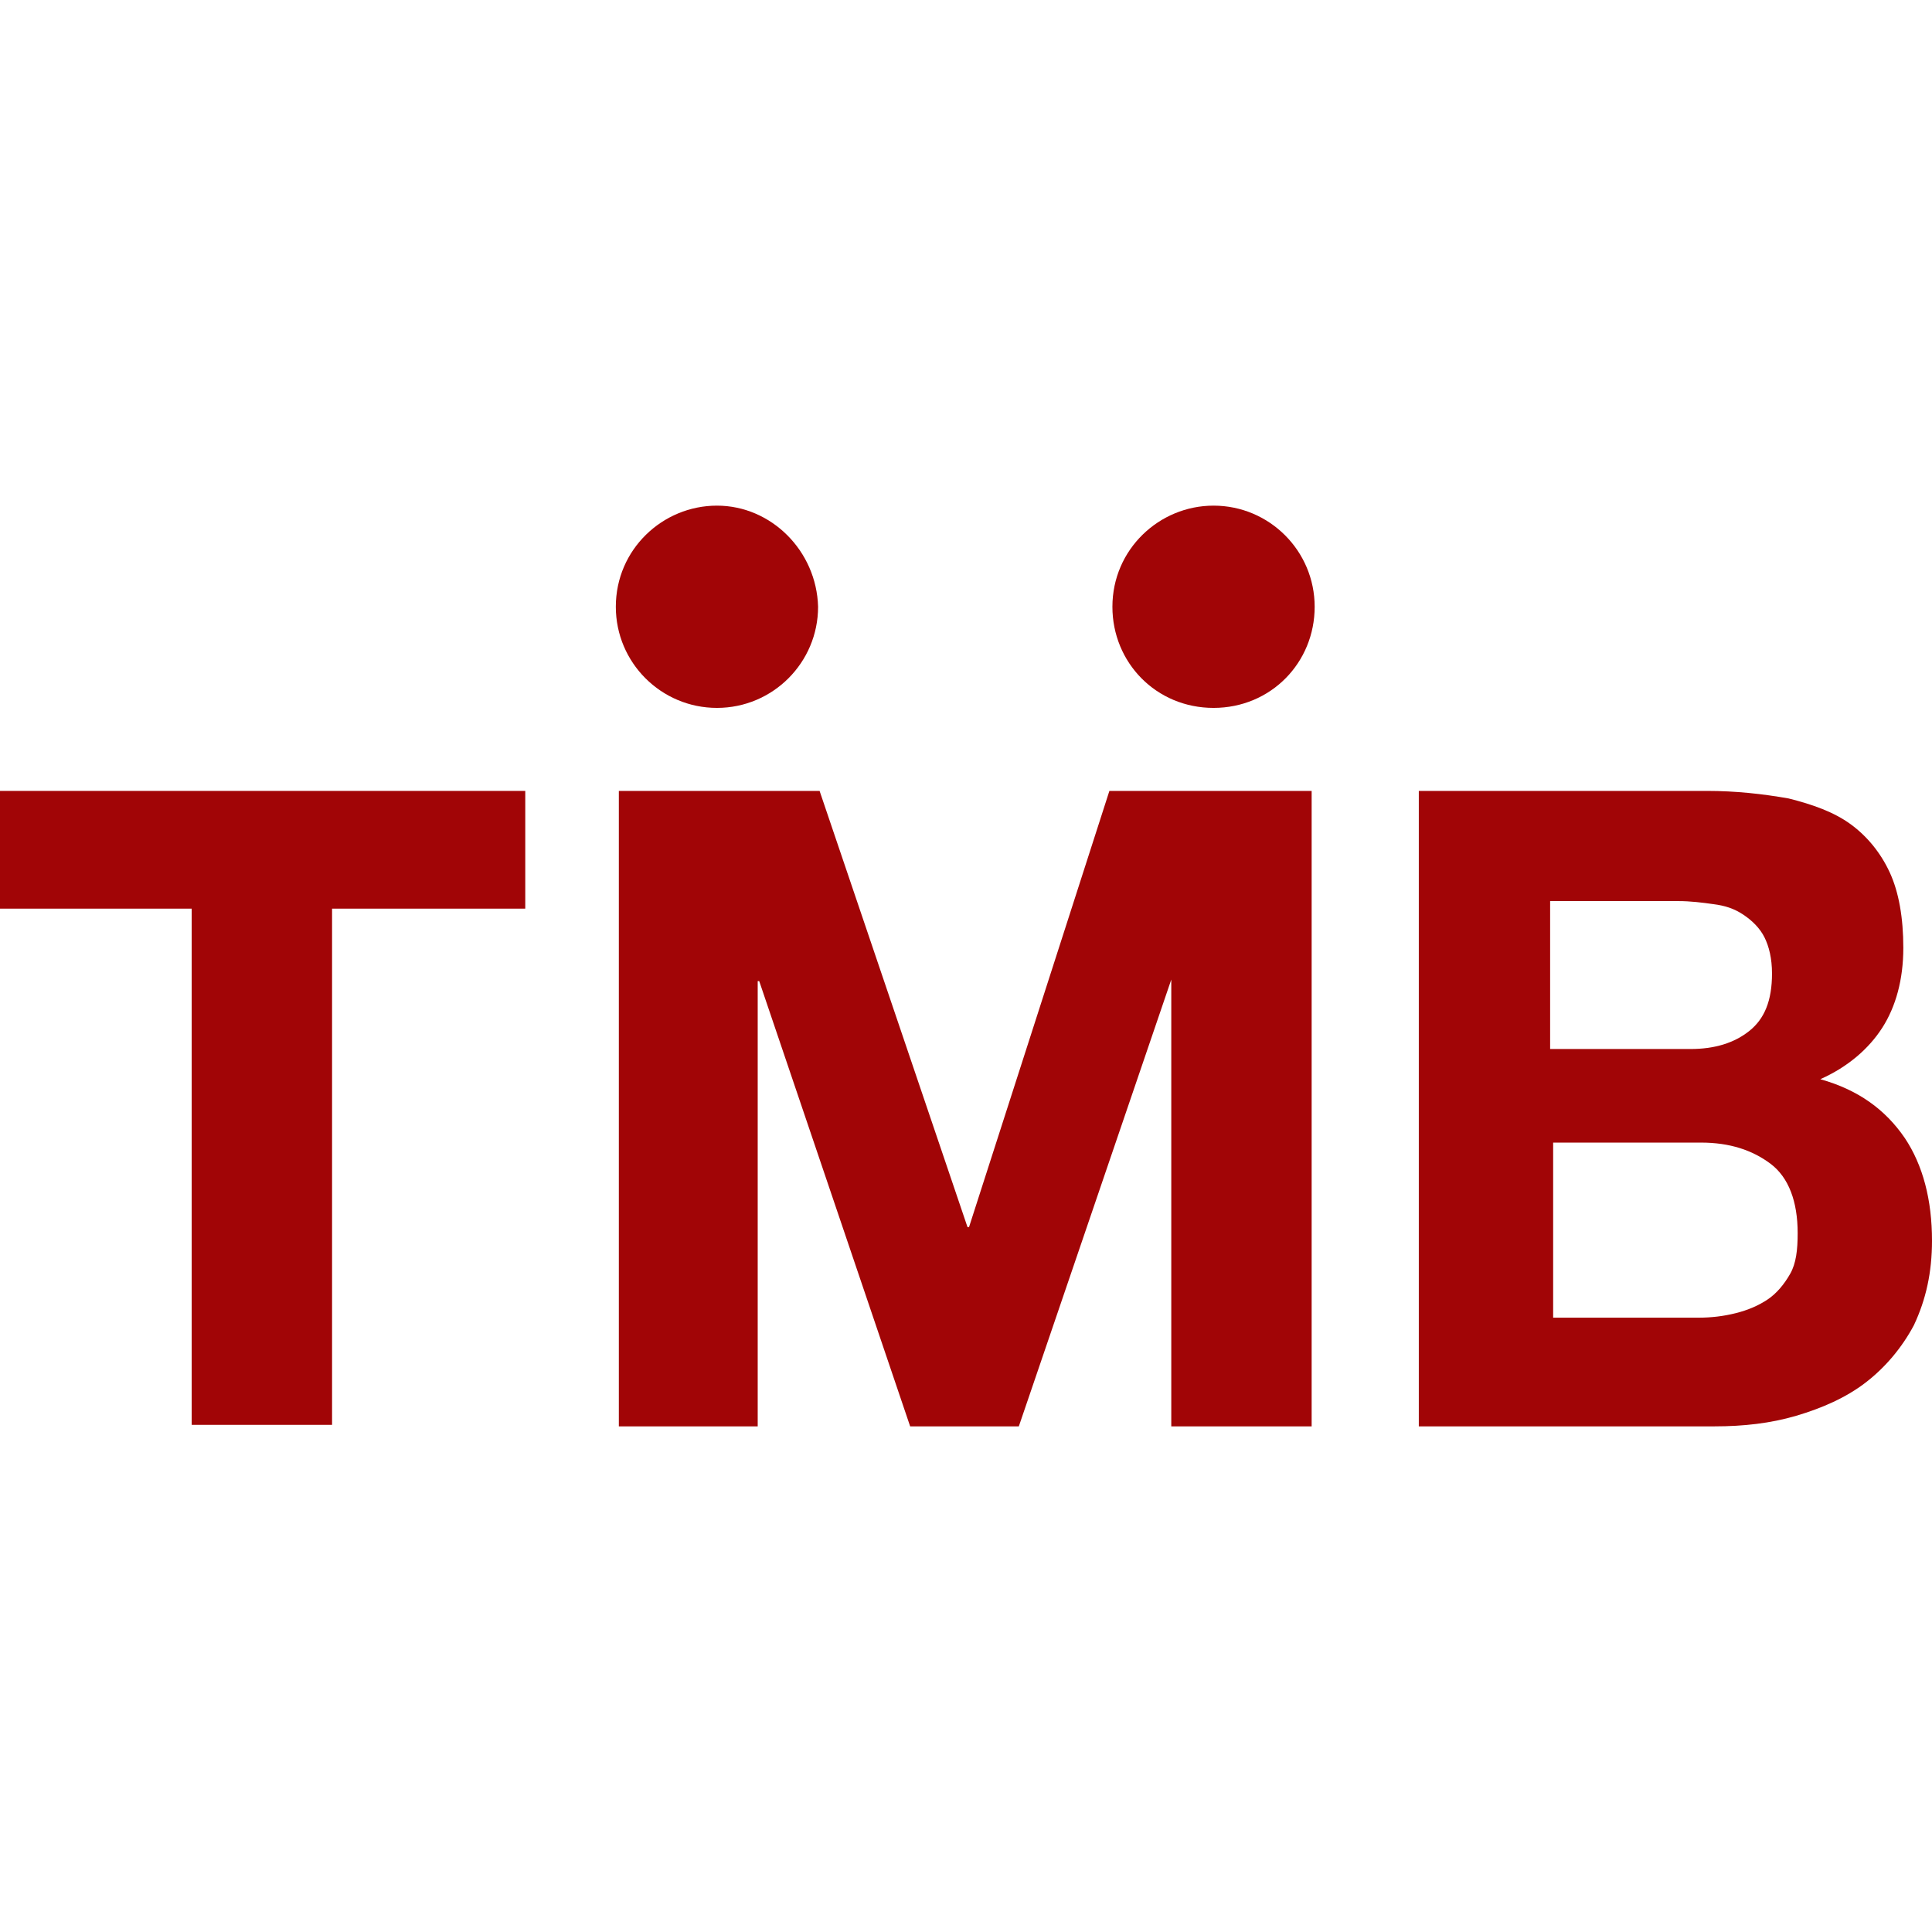
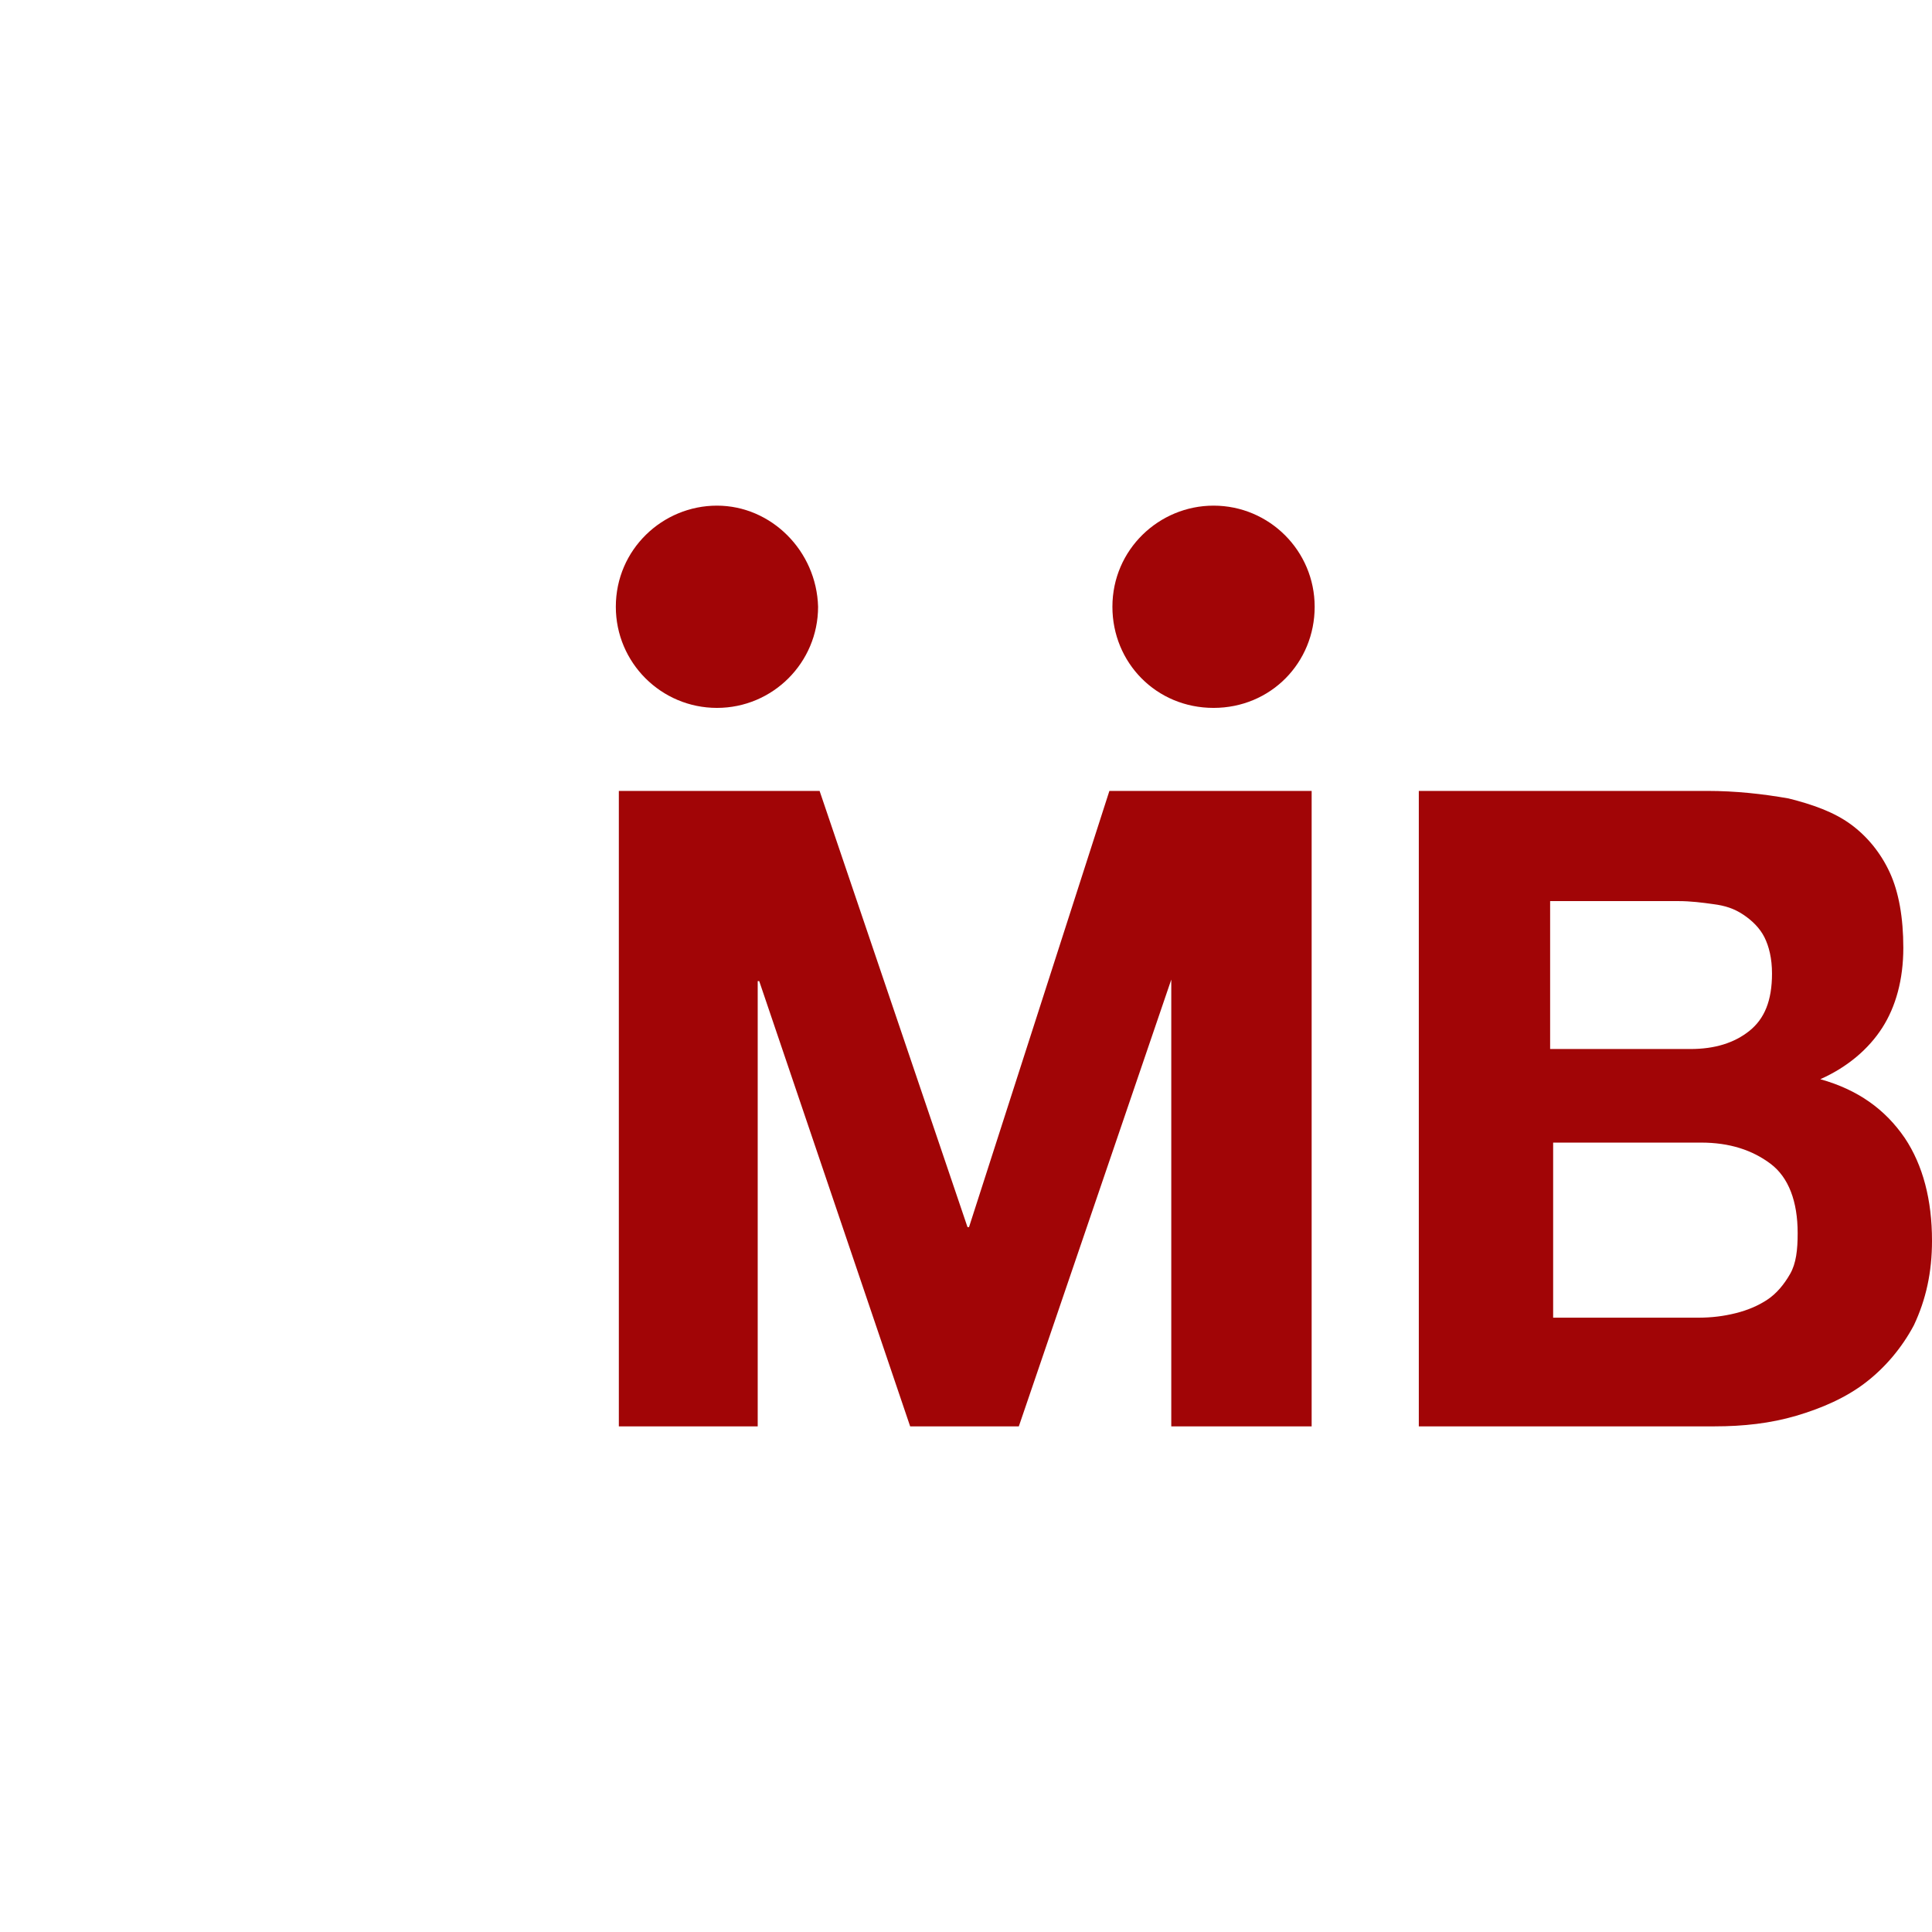
<svg xmlns="http://www.w3.org/2000/svg" version="1.1" id="Layer_1" x="0px" y="0px" viewBox="0 0 128 128" enable-background="new 0 0 128 128" xml:space="preserve">
  <g id="g2831_1_">
    <path id="path3186_1_" fill="#a10506" d="M47.5,33.5c-3.6,0-6.7,2.9-6.7,6.7c0,3.7,3,6.7,6.7,6.7s6.7-3,6.7-6.7   C54.1,36.5,51.1,33.5,47.5,33.5z M80.4,33.5c-3.6,0-6.7,2.9-6.7,6.7c0,3.7,2.9,6.7,6.7,6.7s6.7-3,6.7-6.7   C87.1,36.5,84.1,33.5,80.4,33.5L80.4,33.5z M41,52.4v42.1h9.2V65h0.1l10,29.5h7.2l10.1-29.6v29.6h9.3V52.4H73.5l-9.3,28.9h-0.1   l-9.8-28.9H41L41,52.4z" />
-     <path id="path3194_1_" fill="#a10506" d="M0,60.2v-7.8h34.8v7.8H22v34.2h-9.3V60.2H0L0,60.2z" />
    <path id="path3198_1_" fill="#a10506" d="M113.1,52.4c1.9,0,3.7,0.2,5.4,0.5c1.6,0.4,3,0.9,4.1,1.7c1.1,0.8,2,1.9,2.6,3.2   c0.6,1.3,0.9,3,0.9,5c0,2.1-0.5,3.9-1.4,5.3c-0.9,1.4-2.3,2.6-4.1,3.4c2.5,0.7,4.3,2,5.6,3.9c1.2,1.8,1.8,4.1,1.8,6.8   c0,2.1-0.4,3.9-1.2,5.6c-0.8,1.5-1.9,2.8-3.2,3.8c-1.3,1-2.9,1.7-4.6,2.2c-1.7,0.5-3.5,0.7-5.4,0.7H94V52.4H113.1L113.1,52.4z    M112,69.5c1.6,0,2.9-0.4,3.9-1.2s1.5-2,1.5-3.8c0-1-0.2-1.8-0.5-2.4c-0.3-0.6-0.8-1.1-1.4-1.5s-1.2-0.6-2-0.7   c-0.7-0.1-1.5-0.2-2.3-0.2h-8.5v9.8h9.3V69.5z M112.5,87.3c0.9,0,1.7-0.1,2.5-0.3c0.8-0.2,1.5-0.5,2.1-0.9s1.1-1,1.5-1.7   s0.5-1.6,0.5-2.7c0-2.1-0.6-3.7-1.8-4.6c-1.2-0.9-2.7-1.4-4.6-1.4h-9.8v11.6h9.6" />
  </g>
</svg>